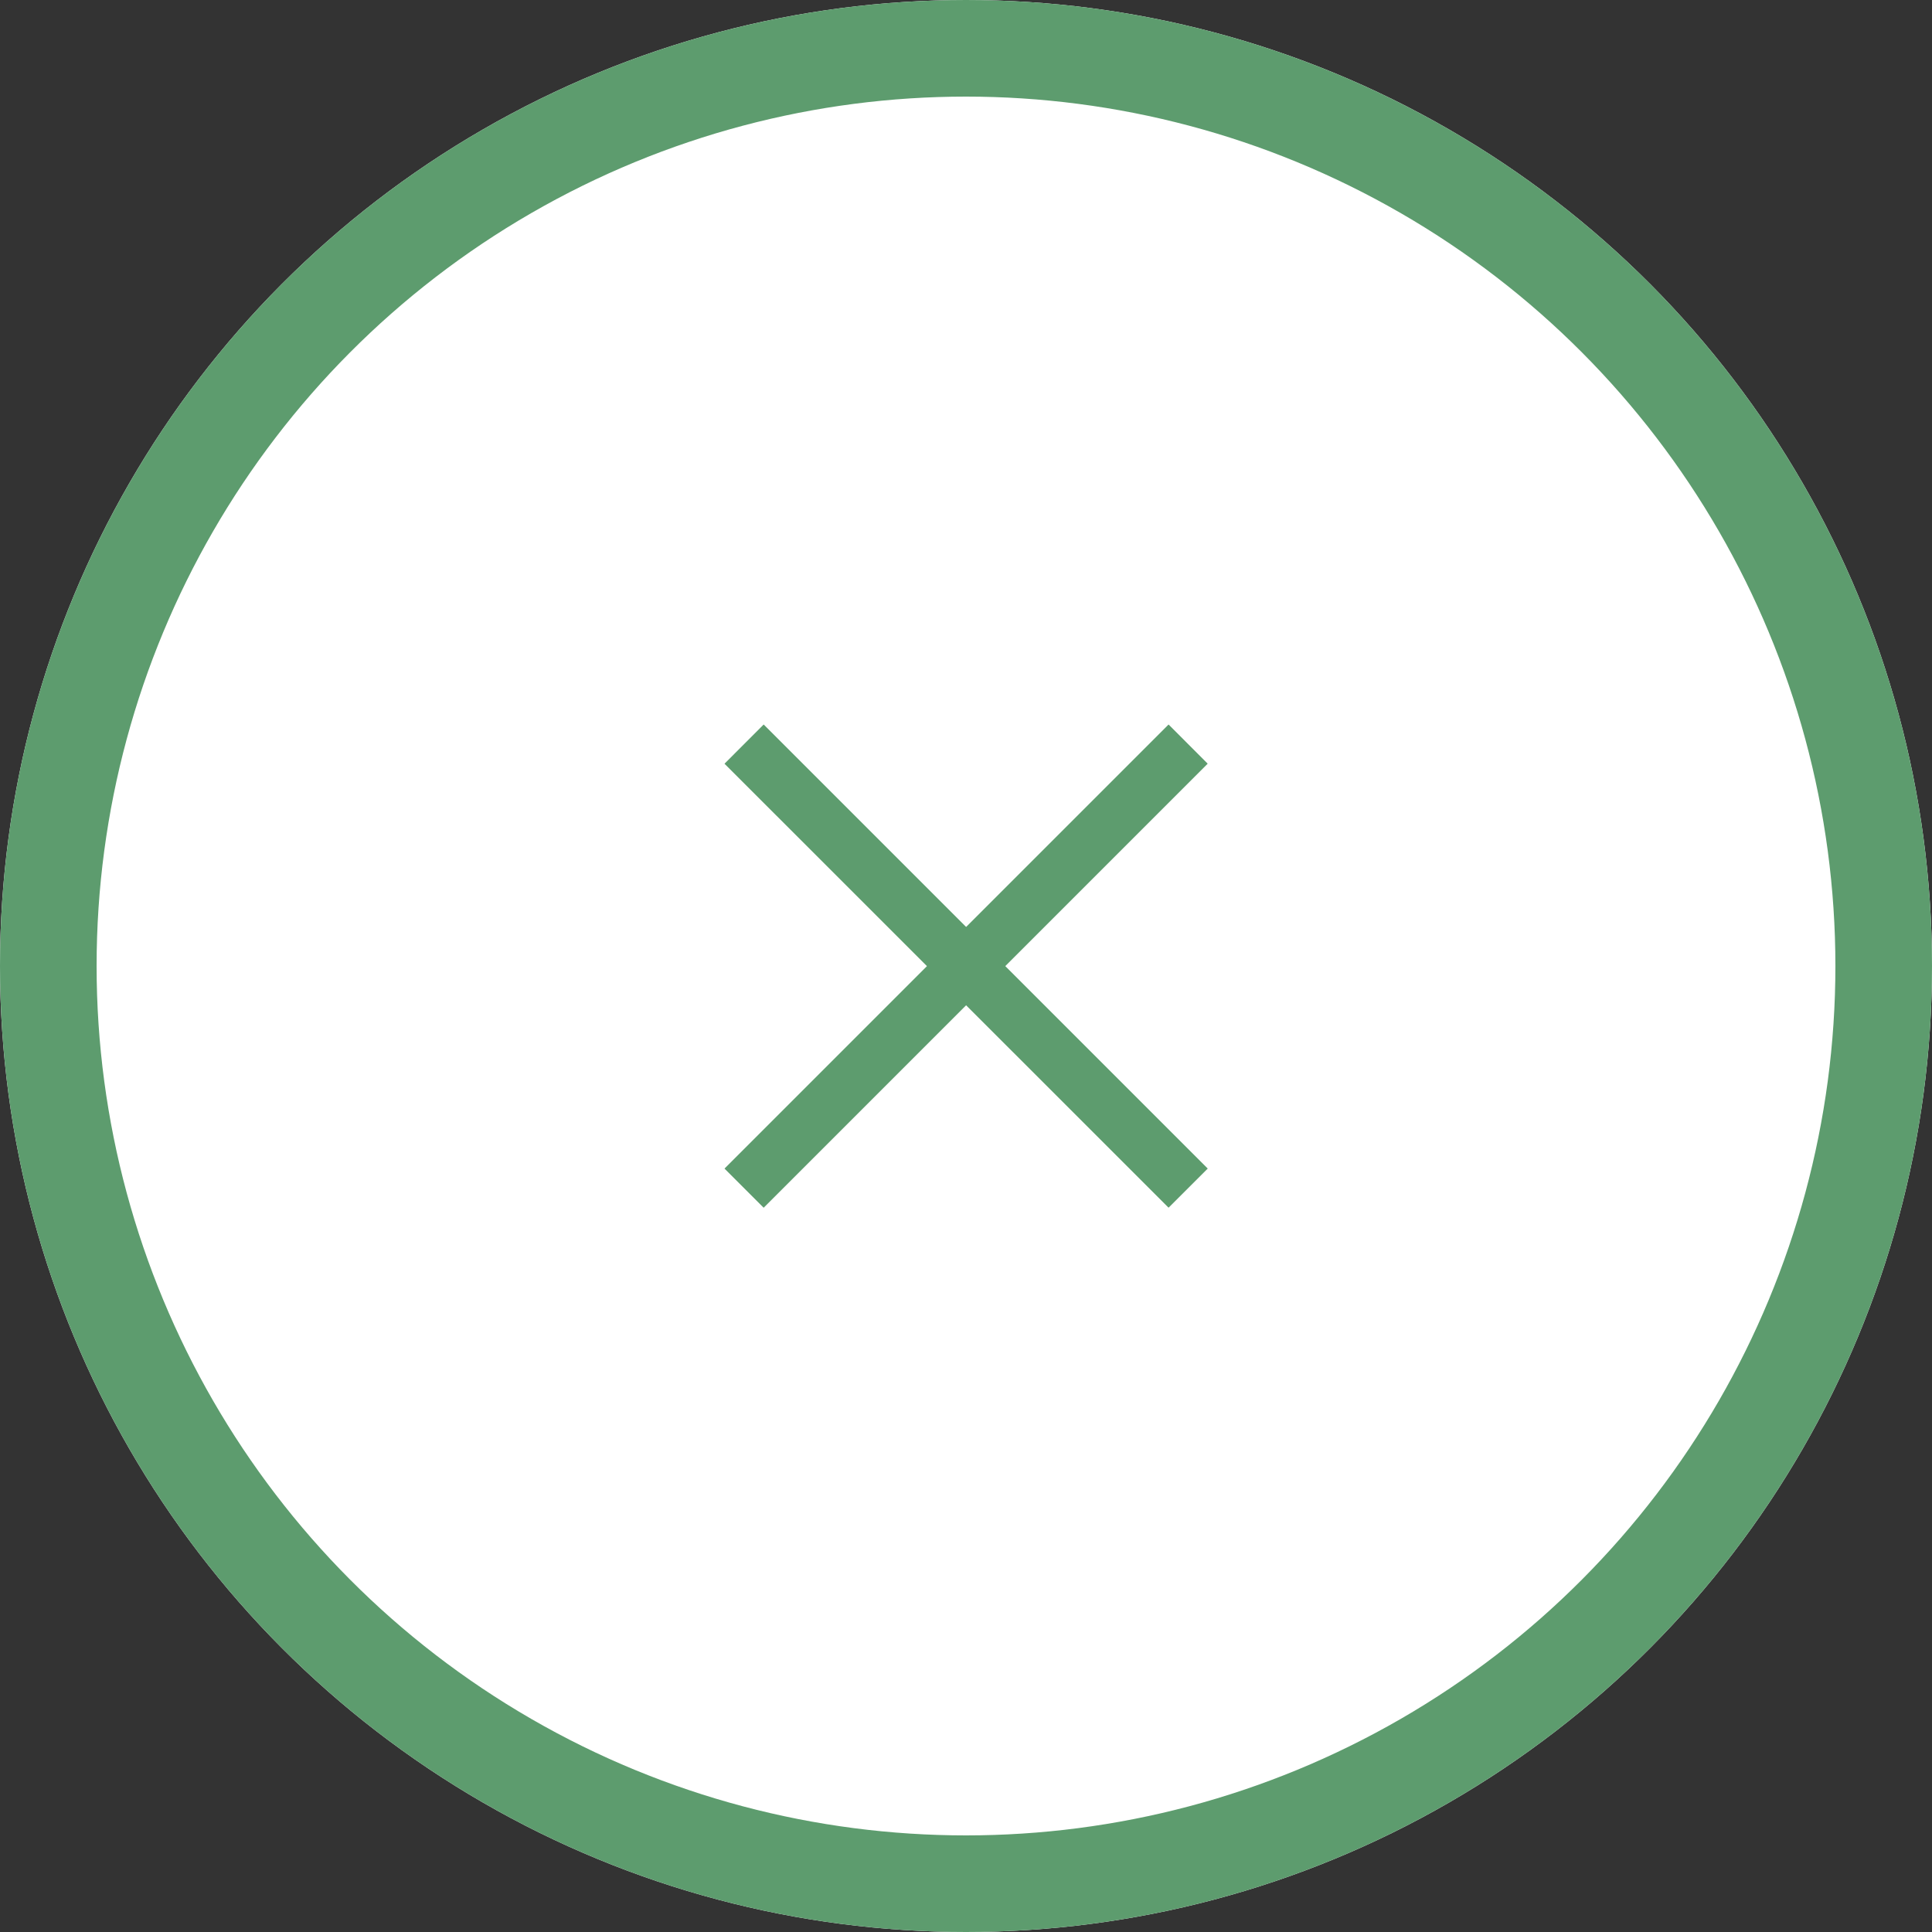
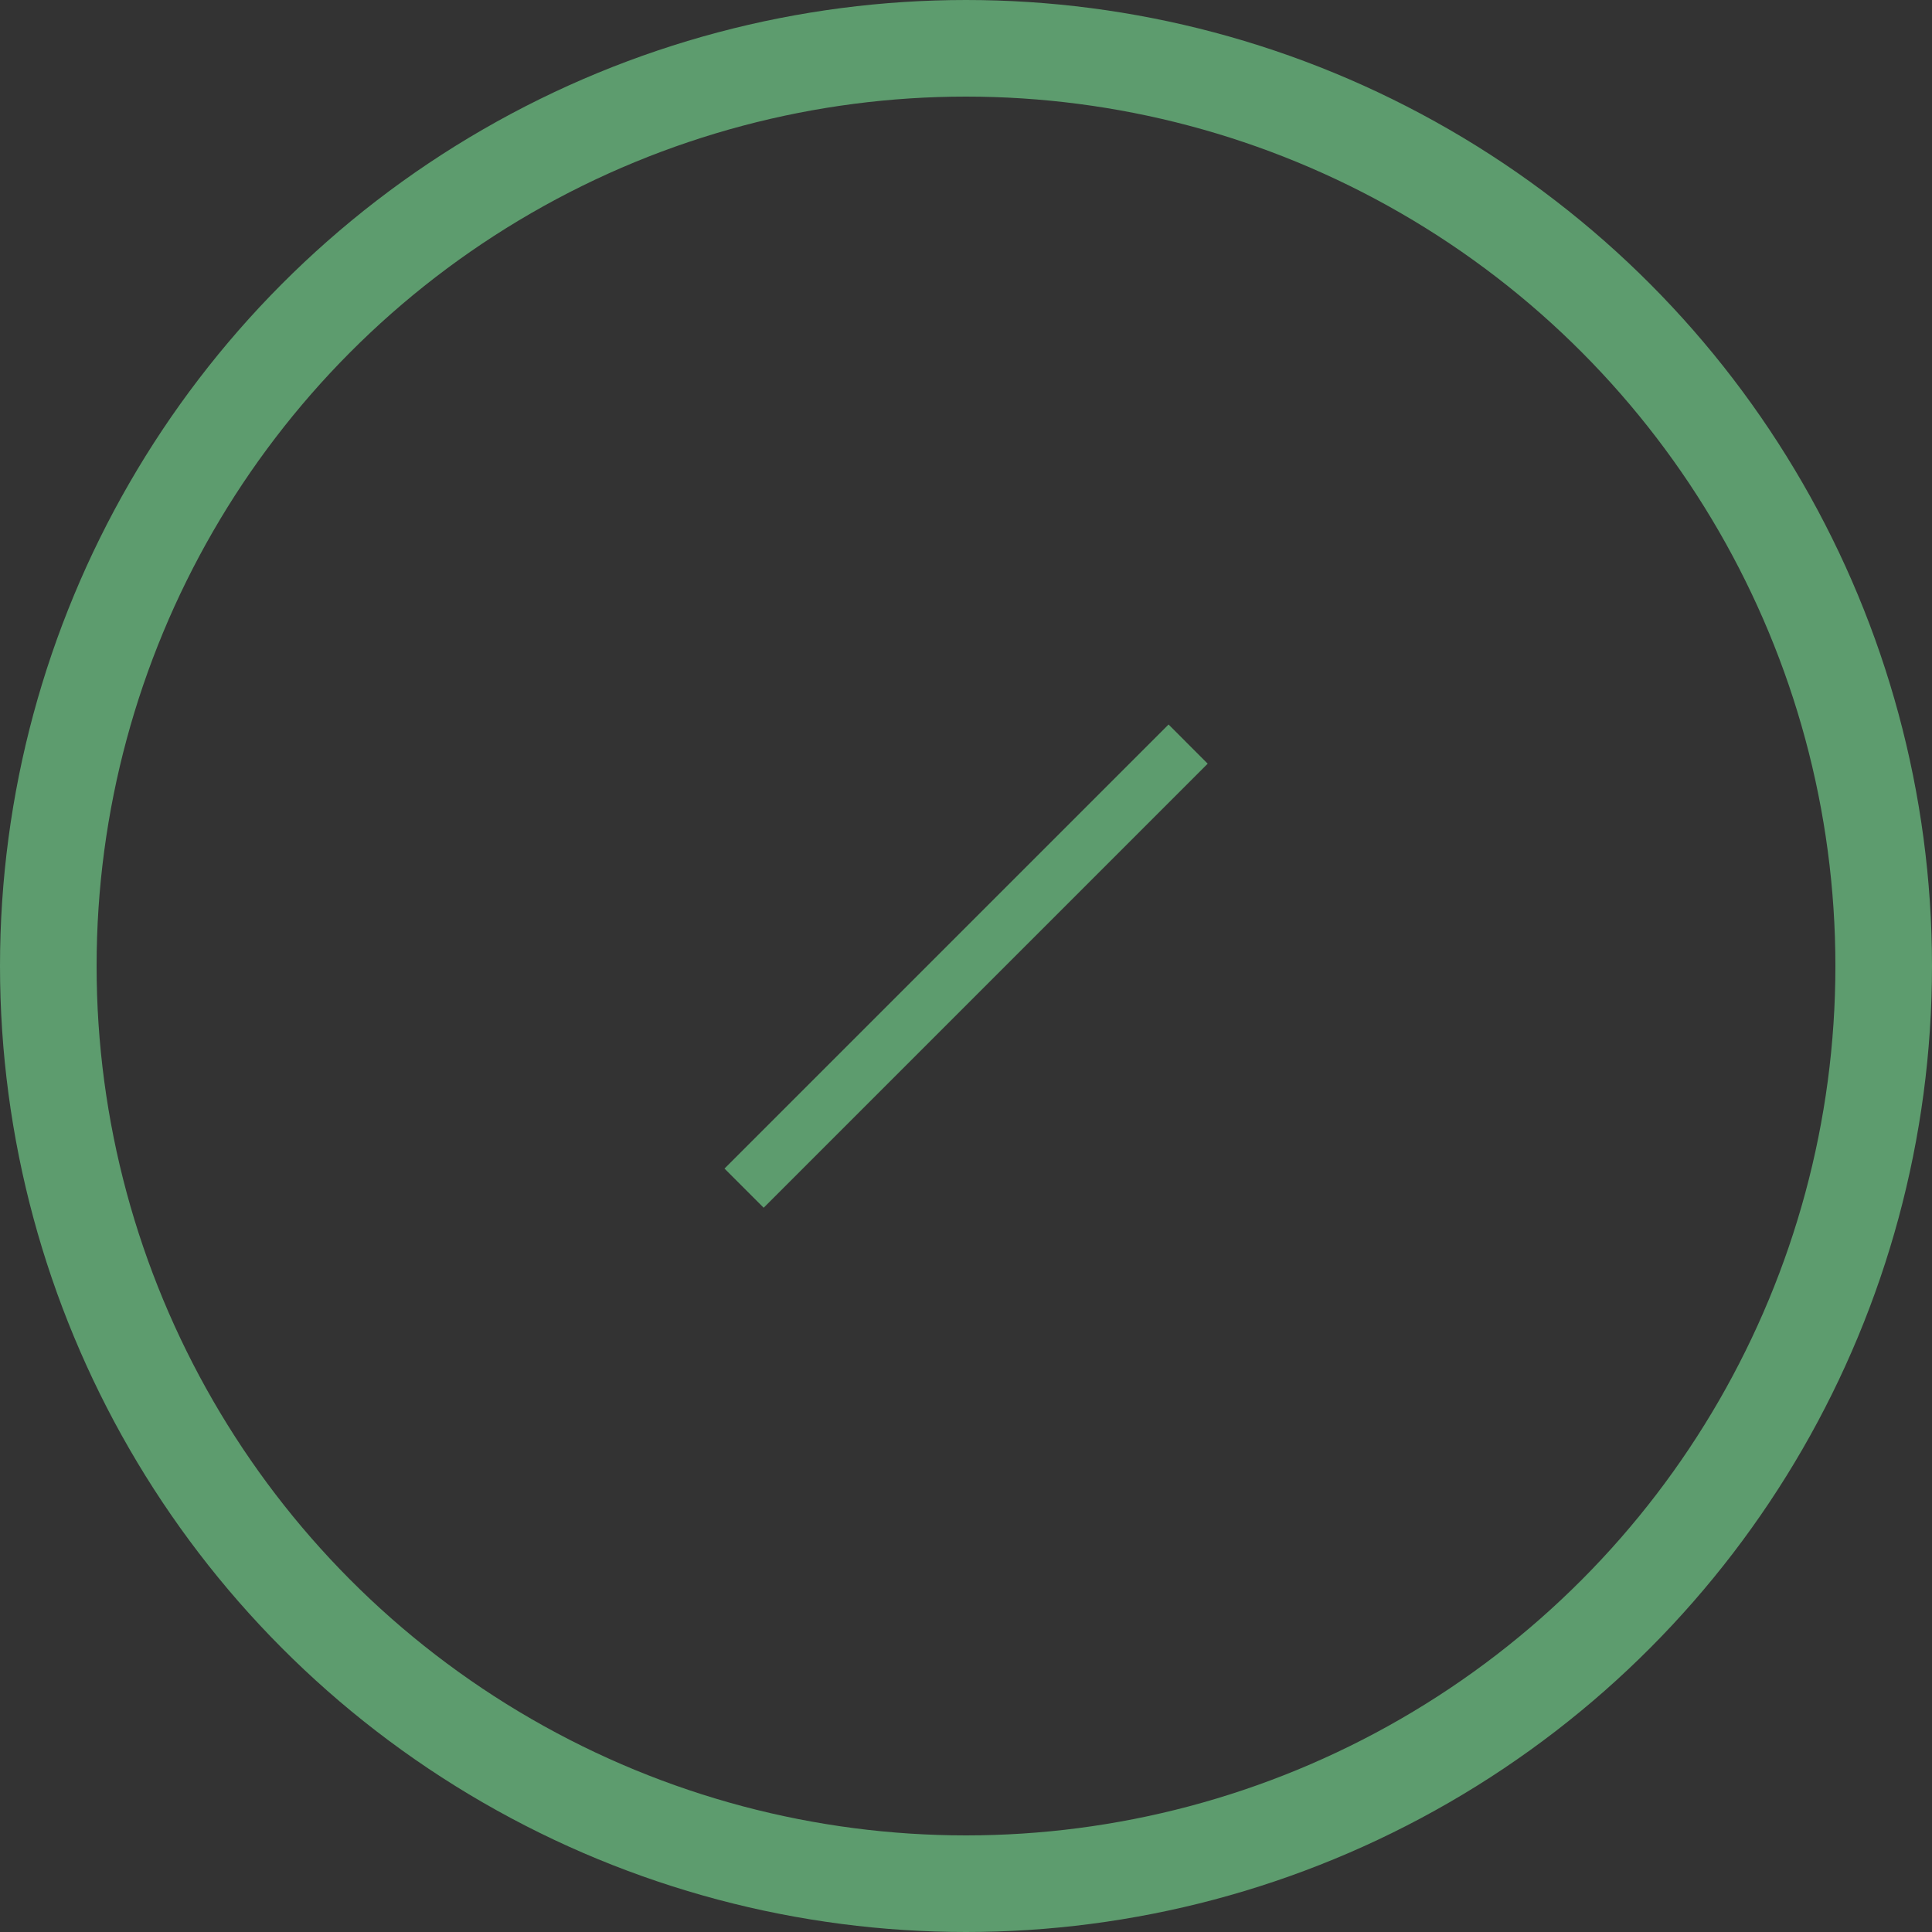
<svg xmlns="http://www.w3.org/2000/svg" width="40" height="40">
  <rect width="100%" height="100%" fill="#333333" stroke="none" />
  <g data-name="Group 17314">
    <g data-name="Ellipse 765" fill="#fff" stroke="#5d9c6e" stroke-width="2">
-       <circle cx="20" cy="20" r="20" stroke="none" />
      <circle cx="20" cy="20" r="19" fill="none" />
    </g>
    <g data-name="Group 17240" fill="#5d9c6e">
-       <path data-name="Rectangle 10873" d="M15.811 15l9.194 9.194-.811.81L15 15.812z" />
-       <path data-name="Rectangle 10875" d="M15 24.194L24.194 15l.81.811-9.193 9.194z" />
+       <path data-name="Rectangle 10875" d="M15 24.194L24.194 15l.81.811-9.193 9.194" />
    </g>
  </g>
</svg>